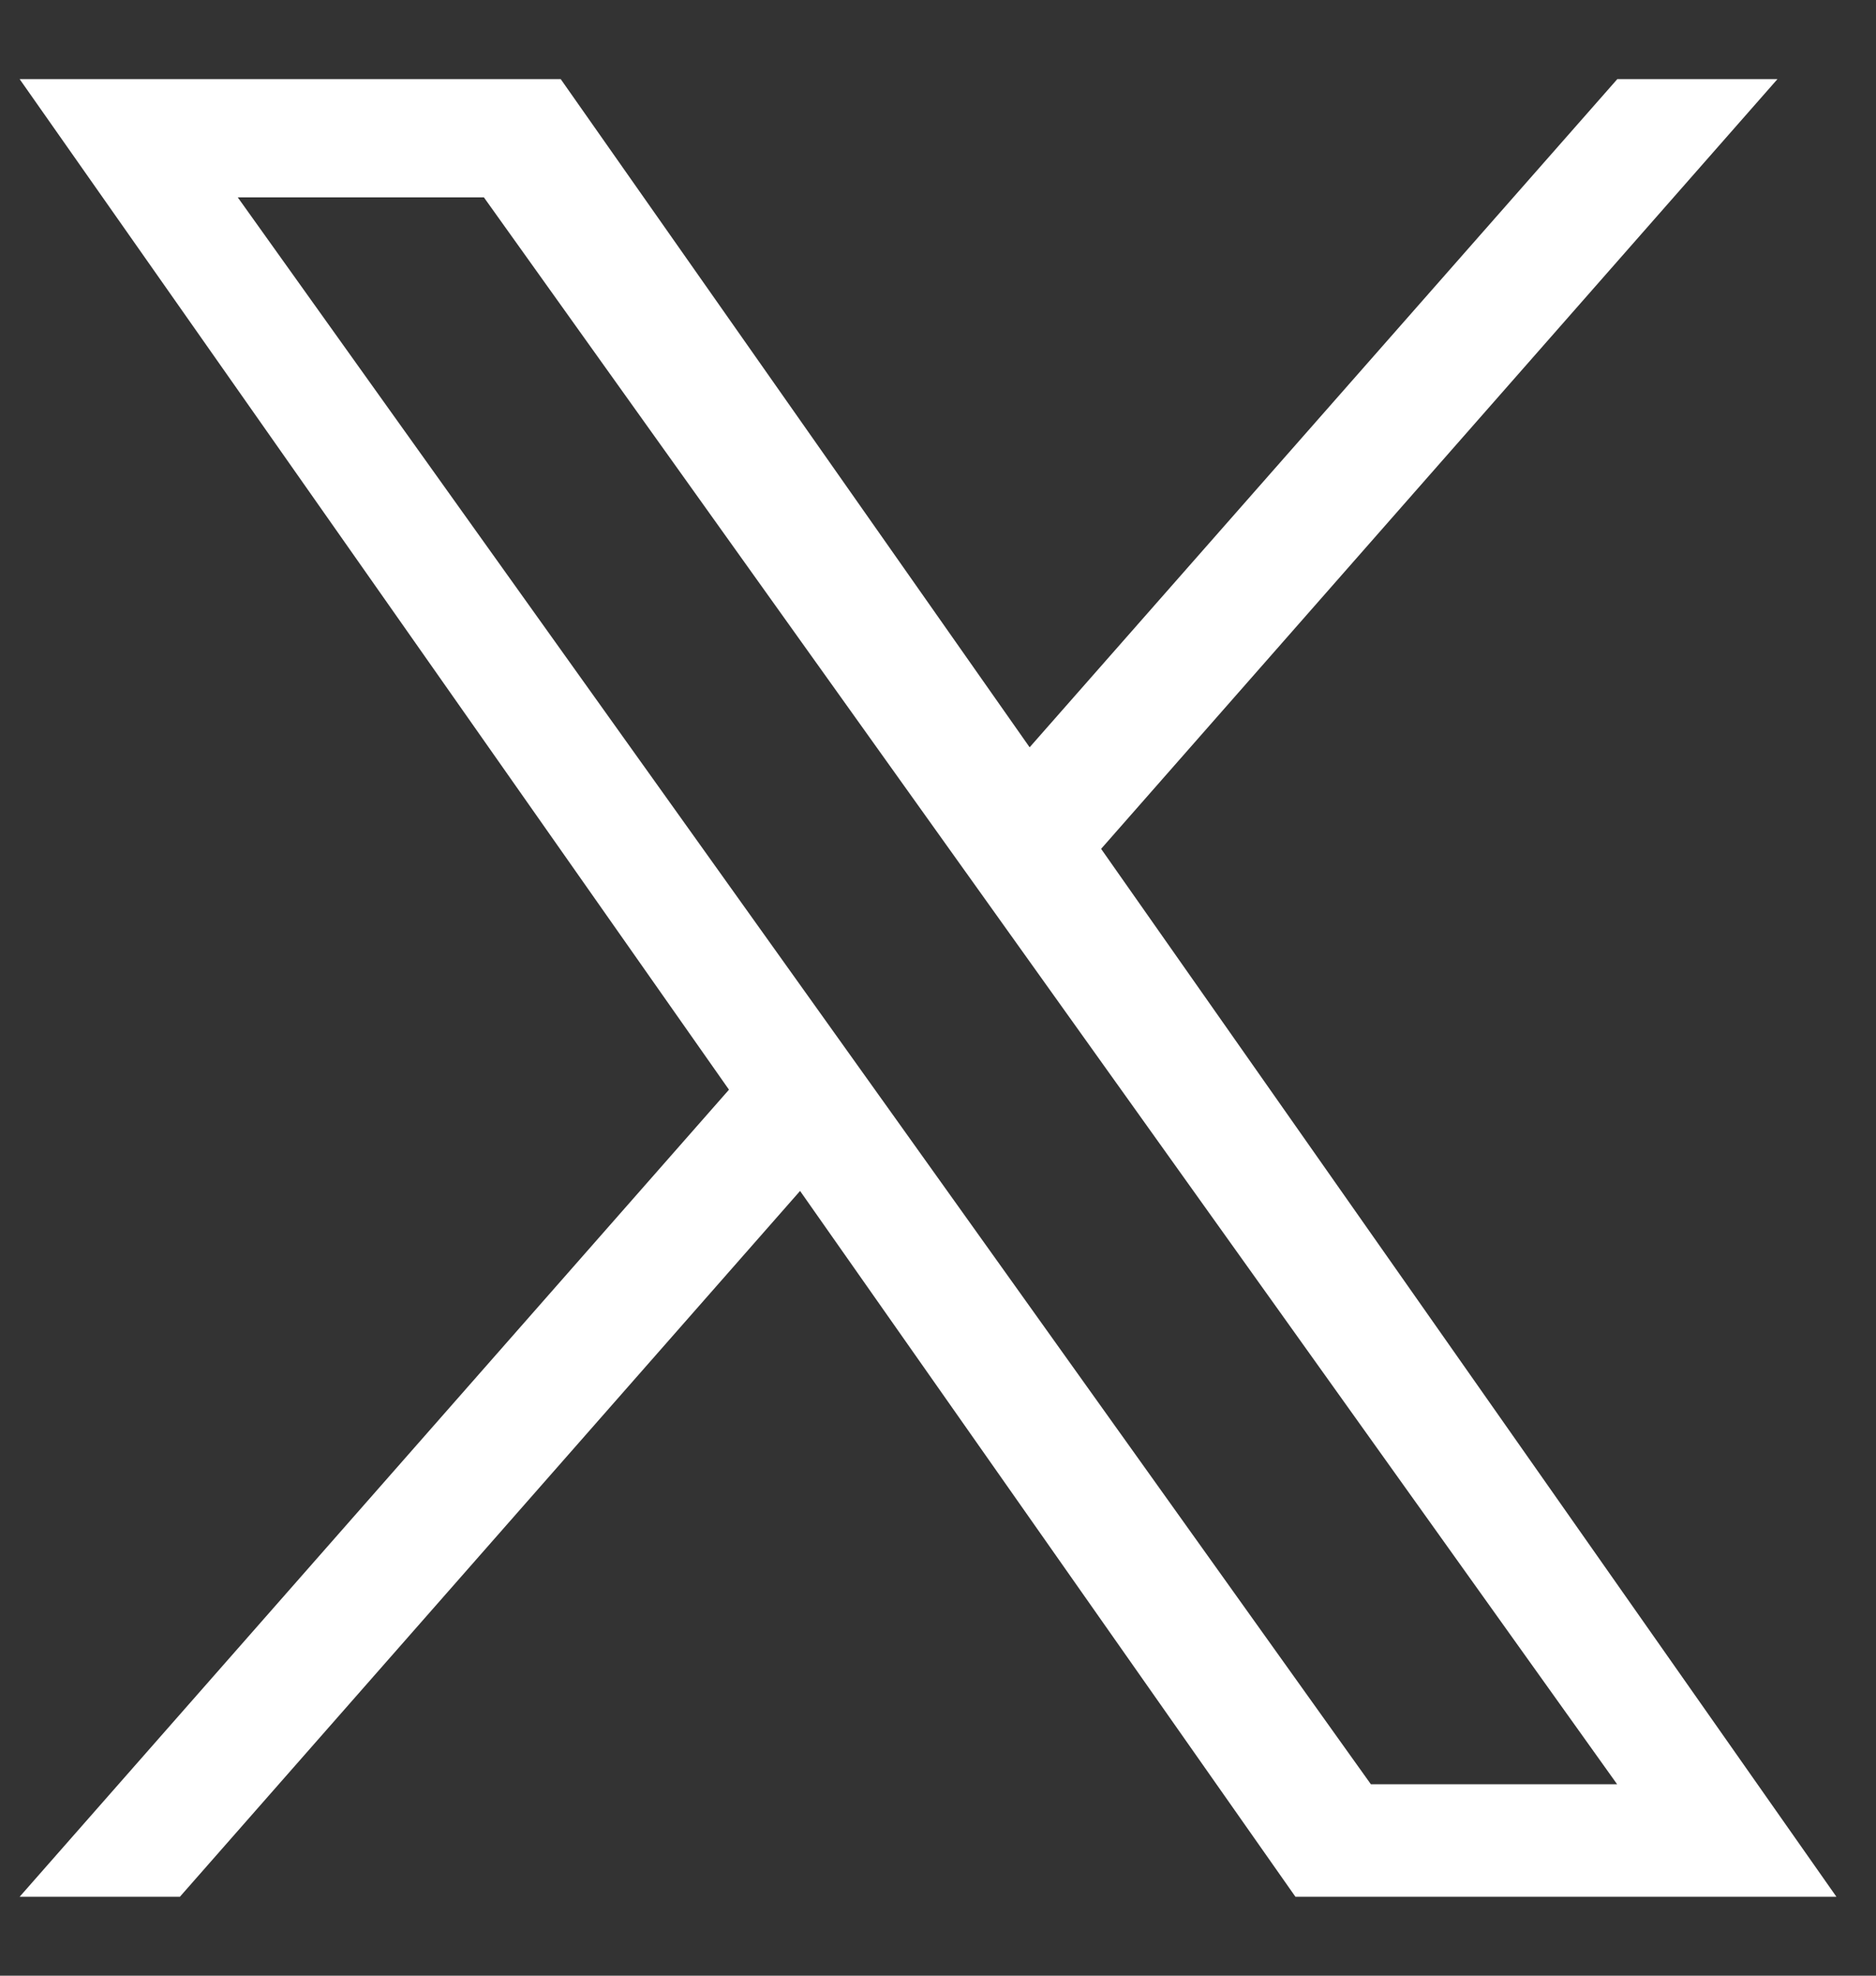
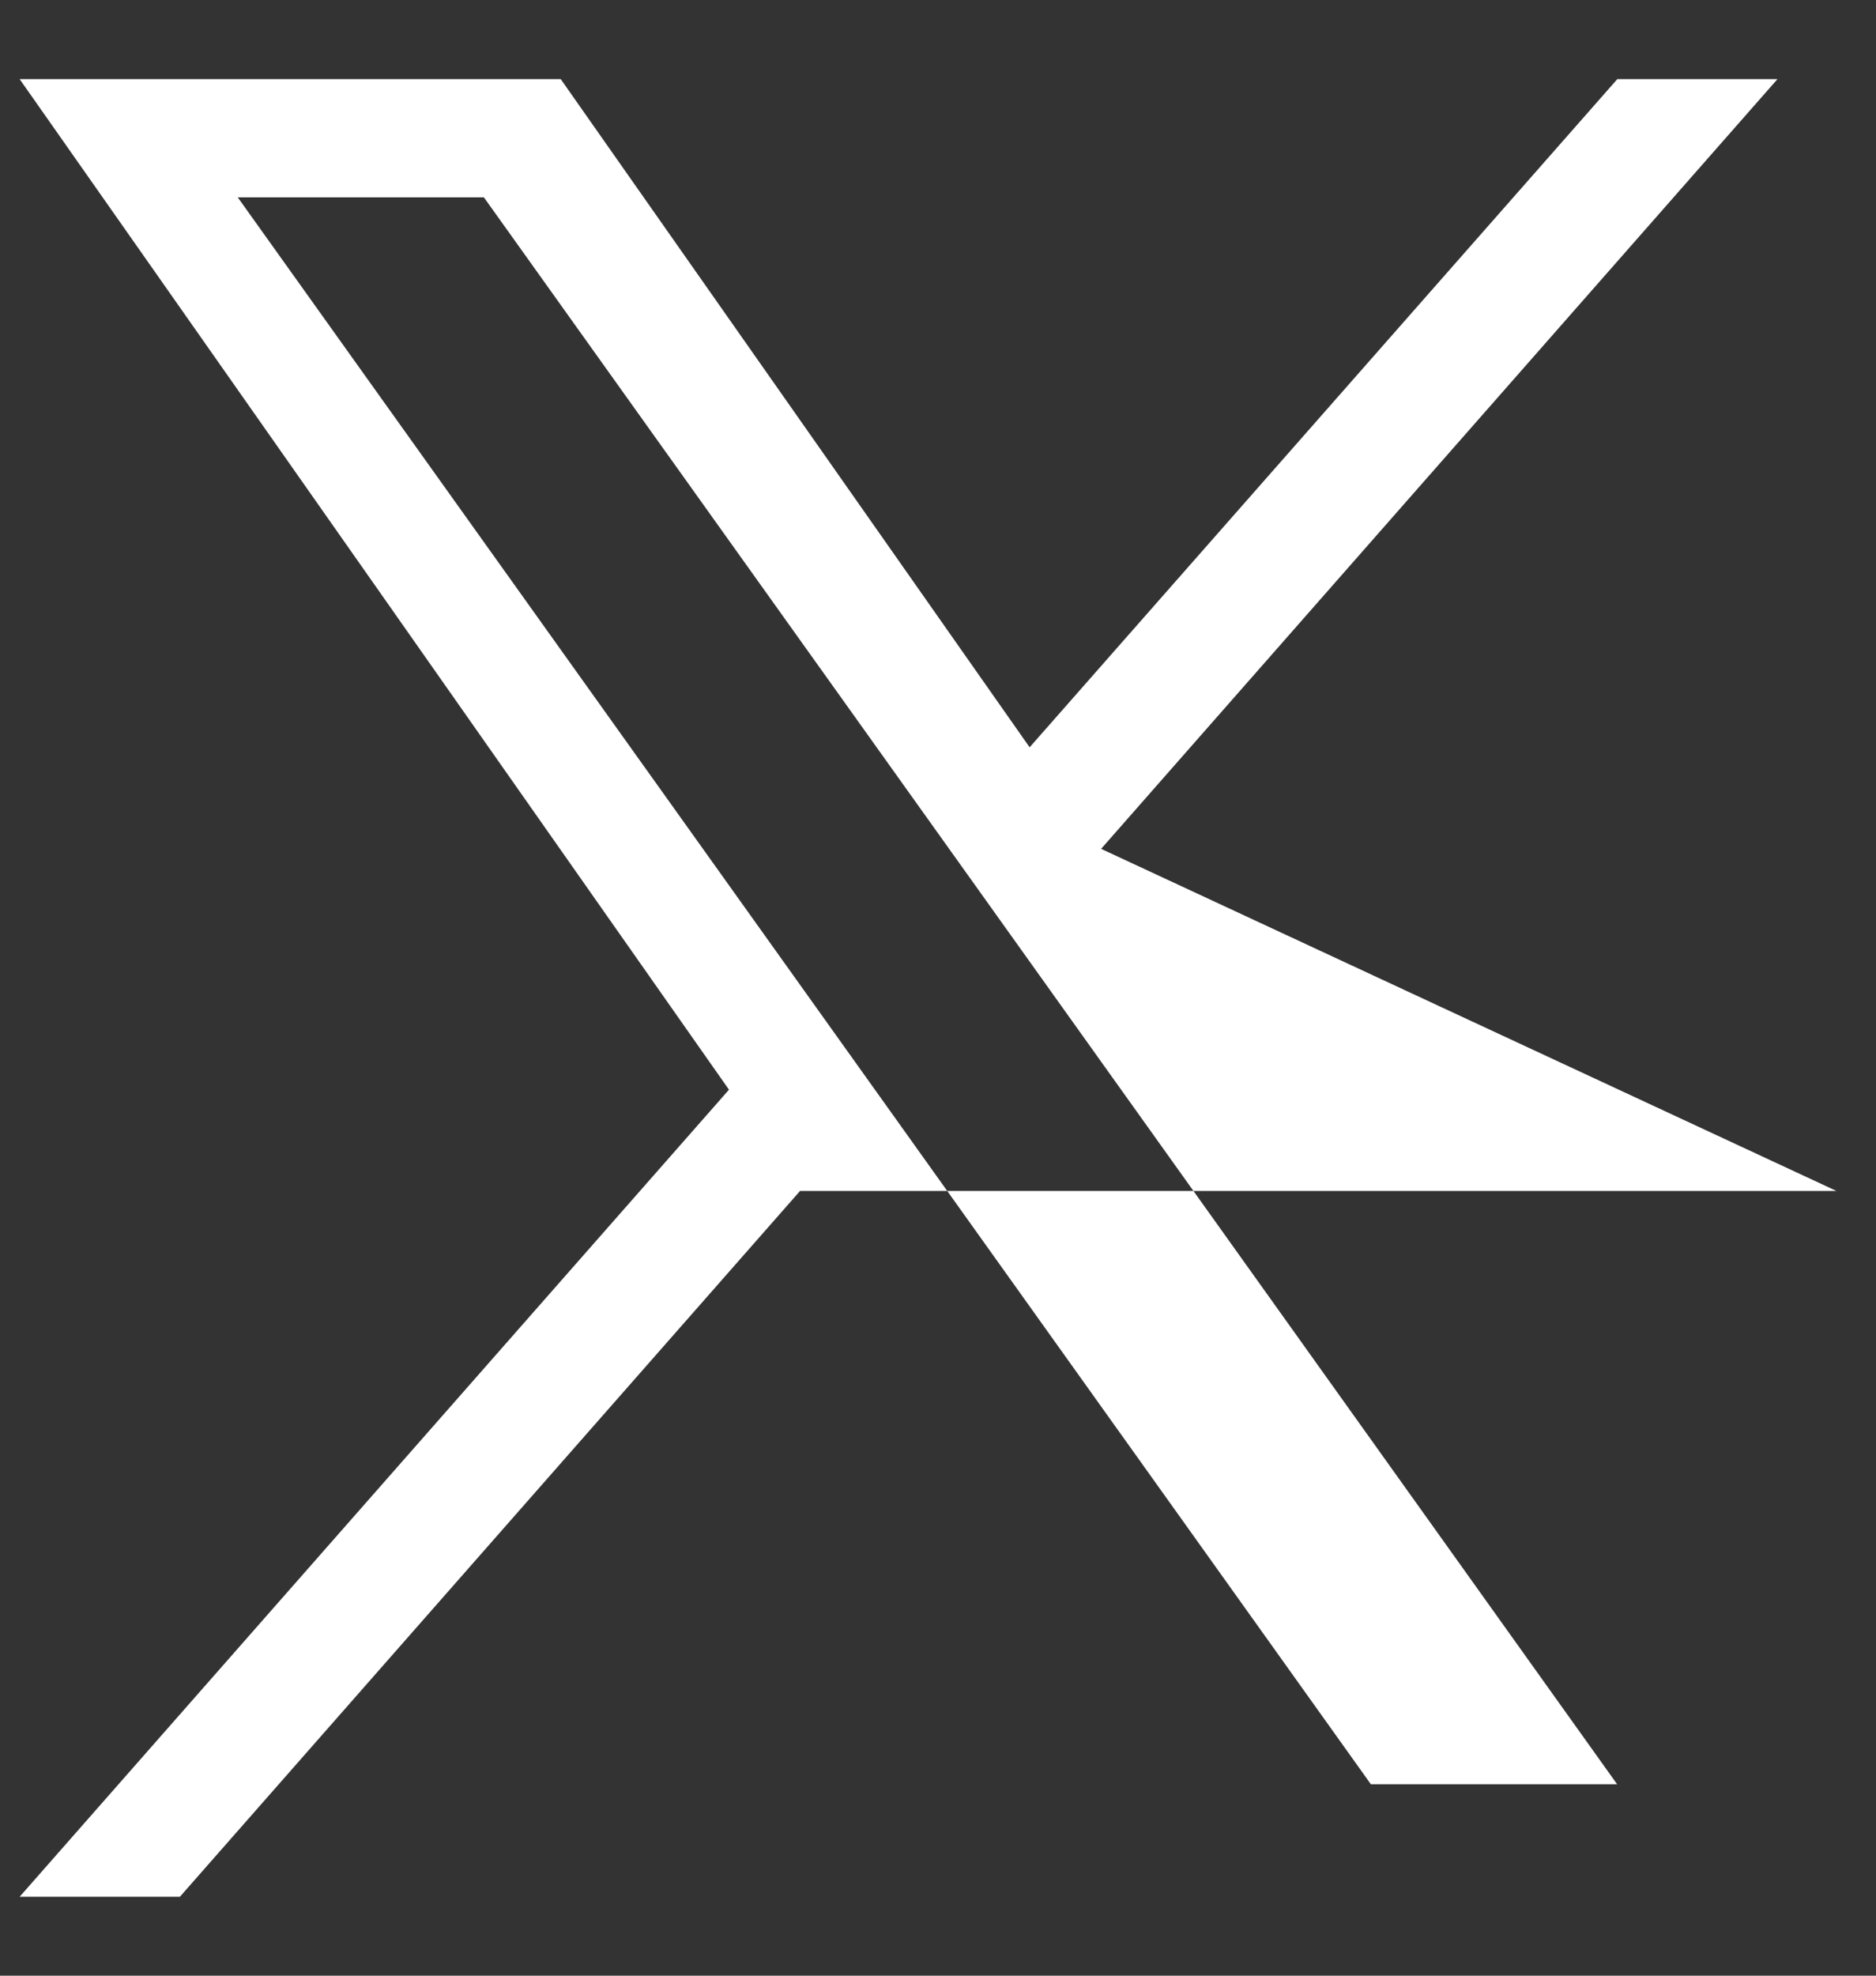
<svg xmlns="http://www.w3.org/2000/svg" width="19" height="20" viewBox="0 0 19 20" fill="none">
  <rect x="0" y="0" width="19" height="20" fill="#333333" stroke="none" />
-   <path d="M11.152 8.593L18.002 0.801H16.38L10.428 7.565L5.679 0.801H0.199L7.383 11.031L0.199 19.201H1.822L8.103 12.056L13.12 19.201H18.599M2.408 1.998H4.901L16.378 18.062H13.884" fill="white" />
+   <path d="M11.152 8.593L18.002 0.801H16.38L10.428 7.565L5.679 0.801H0.199L7.383 11.031L0.199 19.201H1.822L8.103 12.056H18.599M2.408 1.998H4.901L16.378 18.062H13.884" fill="white" />
</svg>